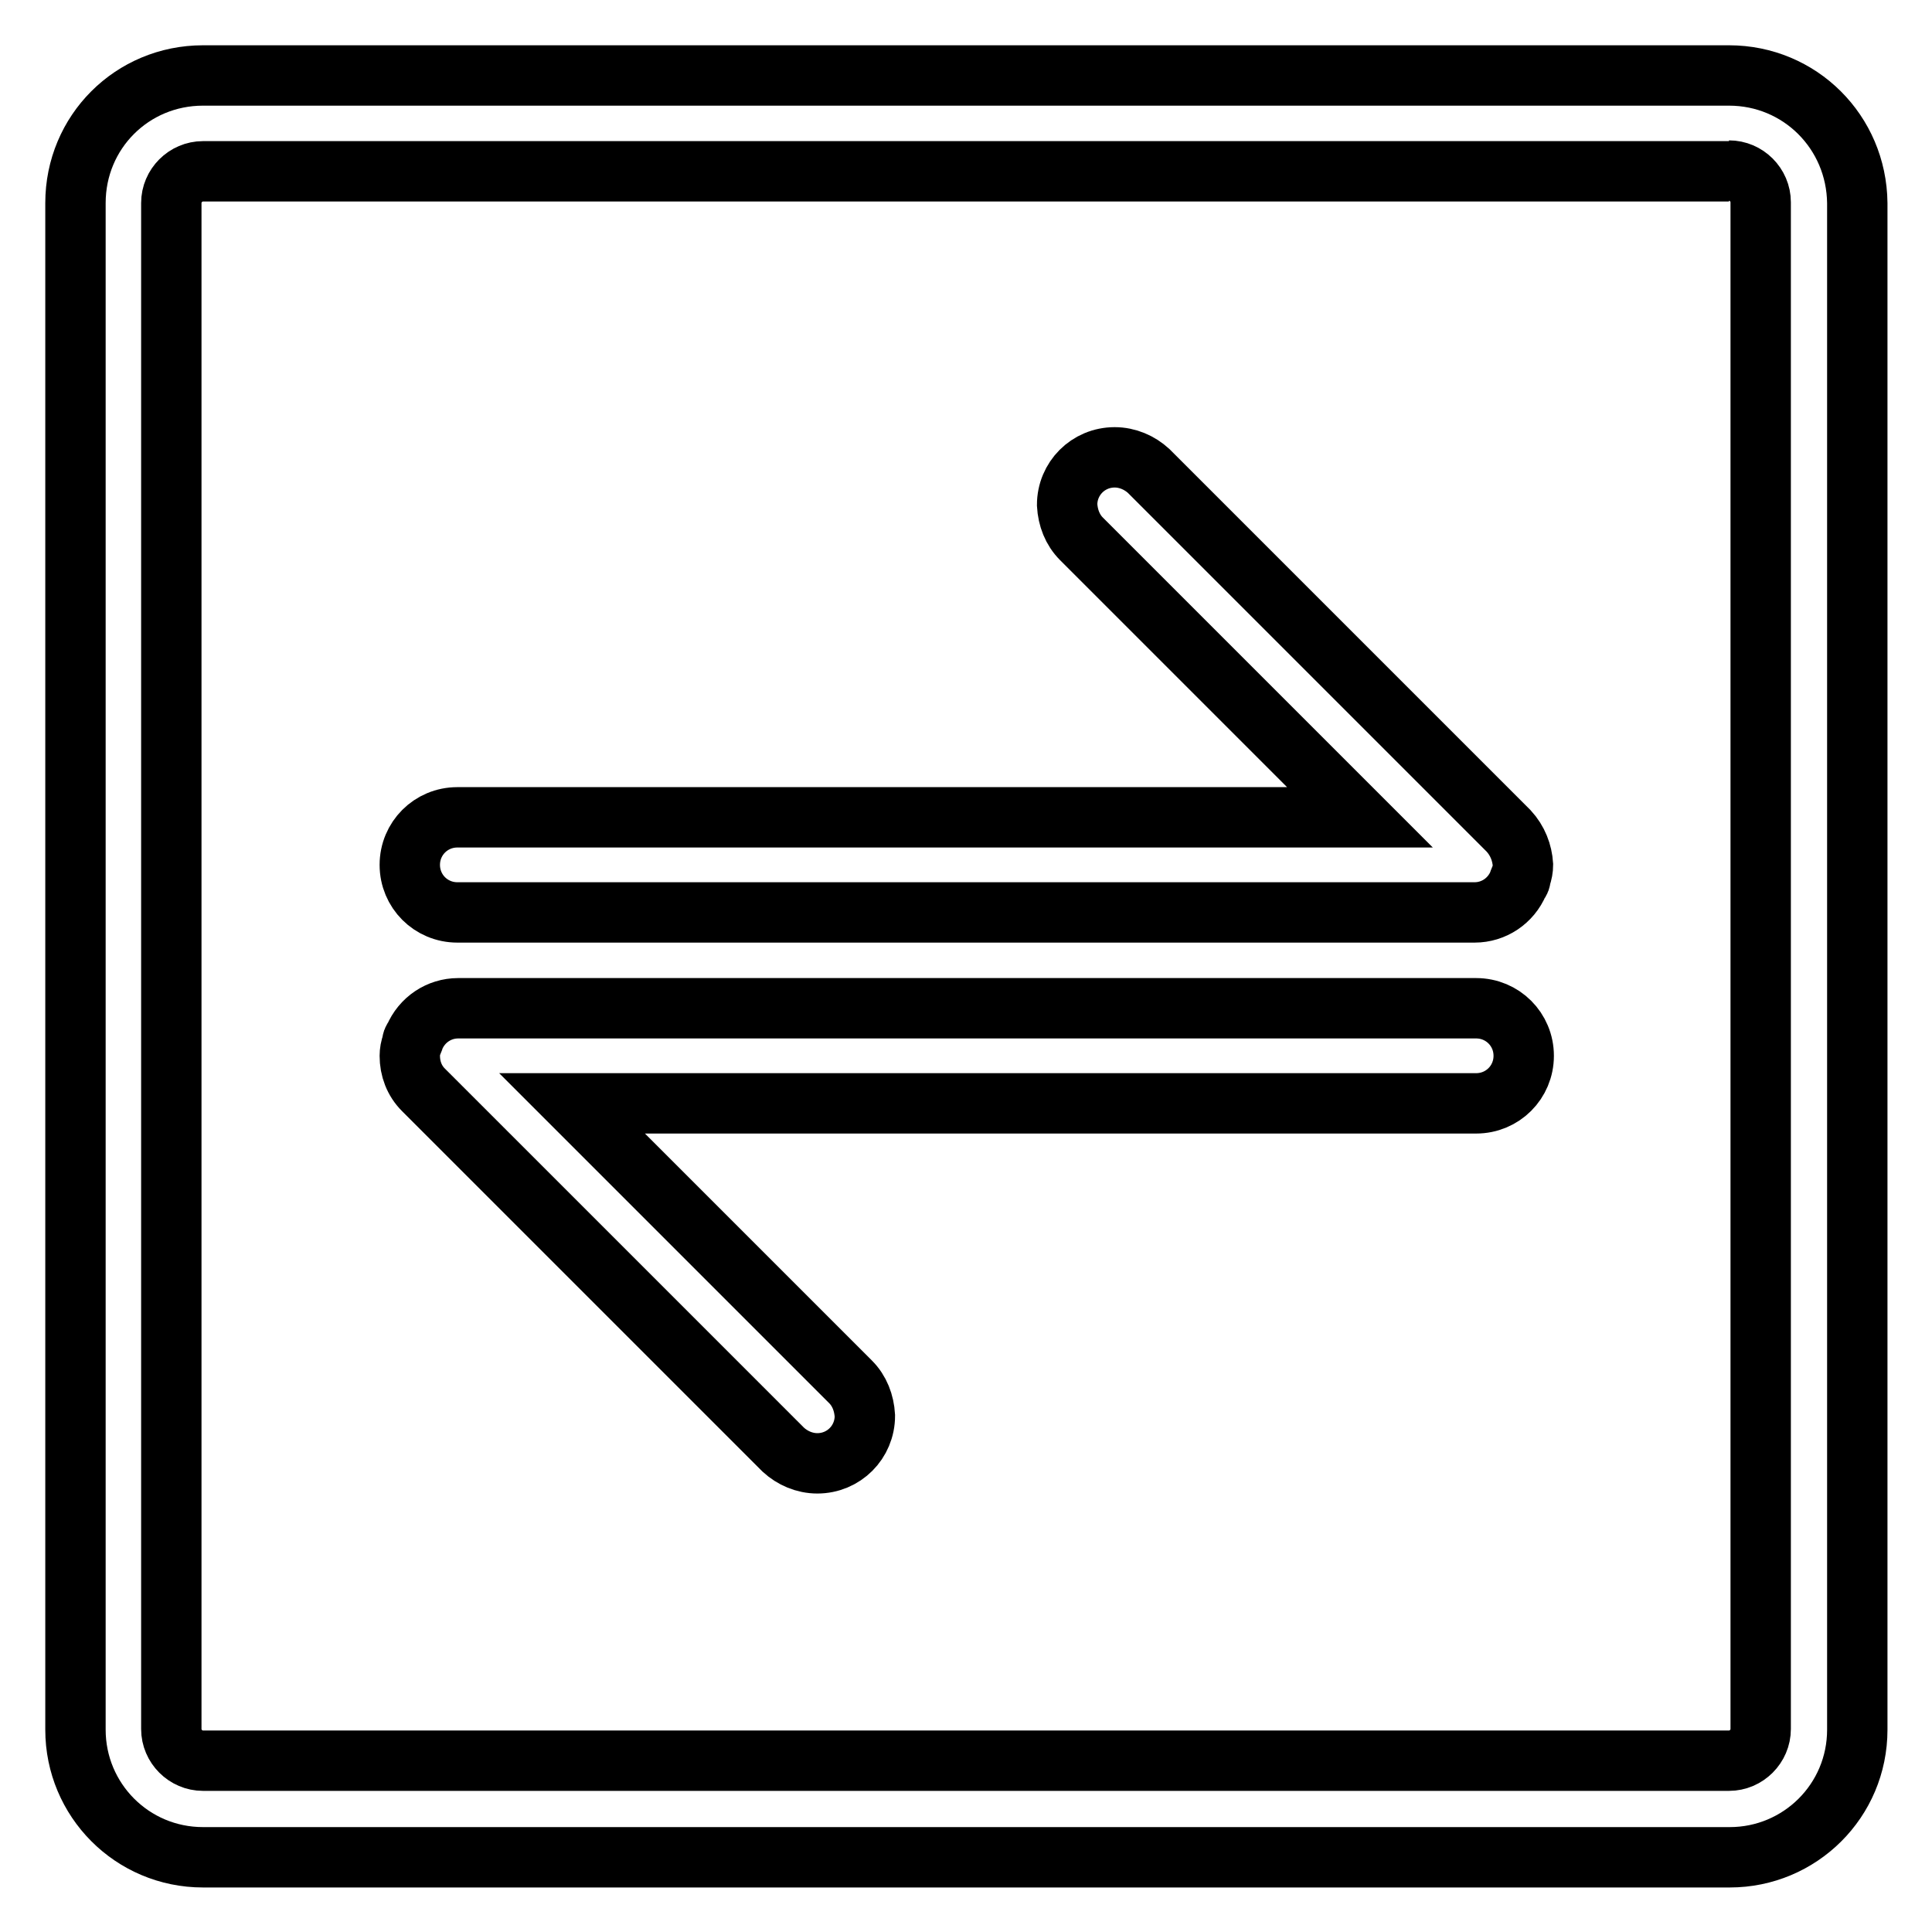
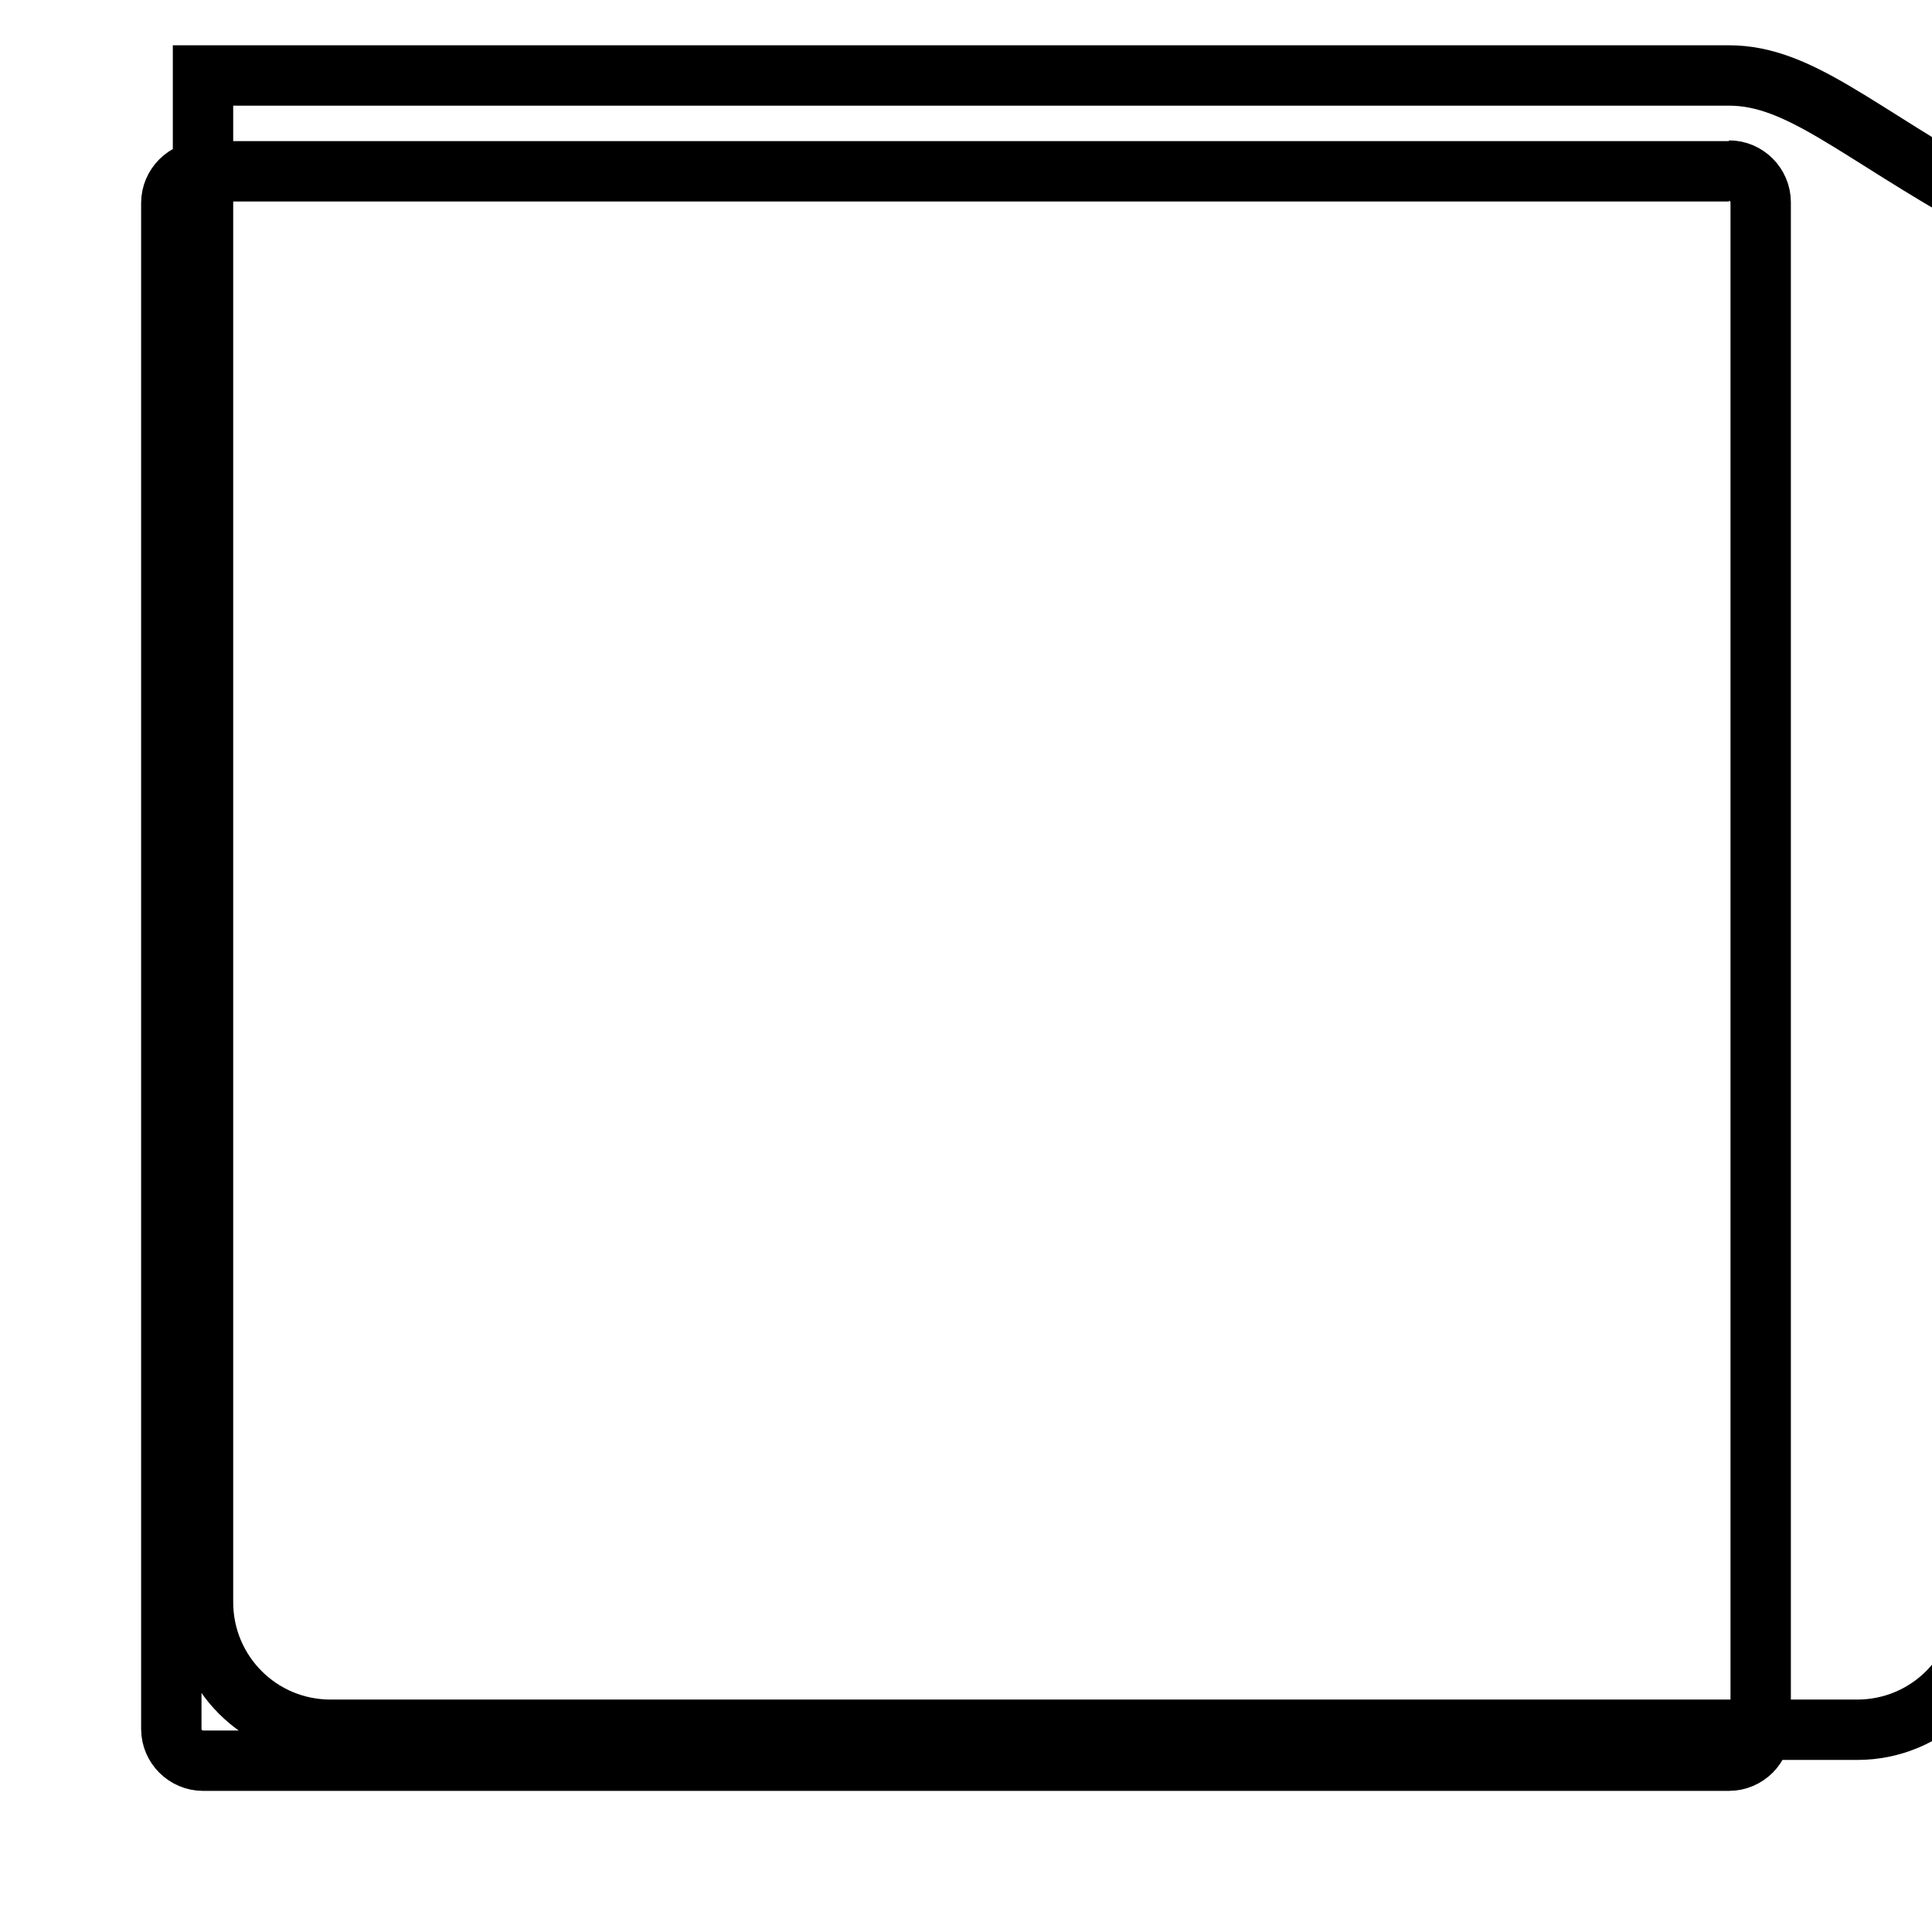
<svg xmlns="http://www.w3.org/2000/svg" version="1.1" x="0px" y="0px" viewBox="0 0 256 256" enable-background="new 0 0 256 256" xml:space="preserve">
  <g>
-     <path stroke-width="8" fill-opacity="0" stroke="#000000" d="M229.1,22.6c2.3,0,4.2,1.9,4.2,4.2v202.3c0,2.3-1.9,4.2-4.2,4.2H26.9c-2.3,0-4.2-1.9-4.2-4.2V26.9 c0-2.3,1.9-4.2,4.2-4.2H229.1 M229.1,10H26.9C17.5,10,10,17.5,10,26.9v202.3c0,9.3,7.5,16.9,16.9,16.9h202.3 c9.3,0,16.9-7.5,16.9-16.9V26.9C246,17.5,238.5,10,229.1,10z" />
-     <path stroke-width="8" fill-opacity="0" stroke="#000000" d="M201.8,114.6c0,0.5-0.1,1.1-0.3,1.6c0,0.3-0.1,0.6-0.3,0.8c-1,2.4-3.3,3.9-5.8,3.9H60.6 c-3.5,0-6.3-2.8-6.3-6.3c0-3.5,2.8-6.3,6.3-6.3h119.6l-36.9-36.9c-1.2-1.2-1.8-2.8-1.9-4.5c0-3.5,2.8-6.3,6.3-6.3 c1.7,0,3.3,0.7,4.5,1.8l47.7,47.7C201.1,111.4,201.7,113,201.8,114.6z M54.3,139.9c0-0.5,0.1-1.1,0.3-1.6c0-0.3,0.1-0.6,0.3-0.8 c1-2.4,3.3-3.9,5.8-3.9h134.9c3.5,0,6.3,2.8,6.3,6.3c0,3.5-2.8,6.3-6.3,6.3H75.8l36.9,36.9c1.2,1.2,1.8,2.8,1.9,4.5 c0,3.5-2.8,6.3-6.3,6.3c-1.7,0-3.3-0.7-4.5-1.8l-47.7-47.7C54.9,143.2,54.3,141.6,54.3,139.9z" />
+     <path stroke-width="8" fill-opacity="0" stroke="#000000" d="M229.1,22.6c2.3,0,4.2,1.9,4.2,4.2v202.3c0,2.3-1.9,4.2-4.2,4.2H26.9c-2.3,0-4.2-1.9-4.2-4.2V26.9 c0-2.3,1.9-4.2,4.2-4.2H229.1 M229.1,10H26.9v202.3c0,9.3,7.5,16.9,16.9,16.9h202.3 c9.3,0,16.9-7.5,16.9-16.9V26.9C246,17.5,238.5,10,229.1,10z" />
  </g>
</svg>